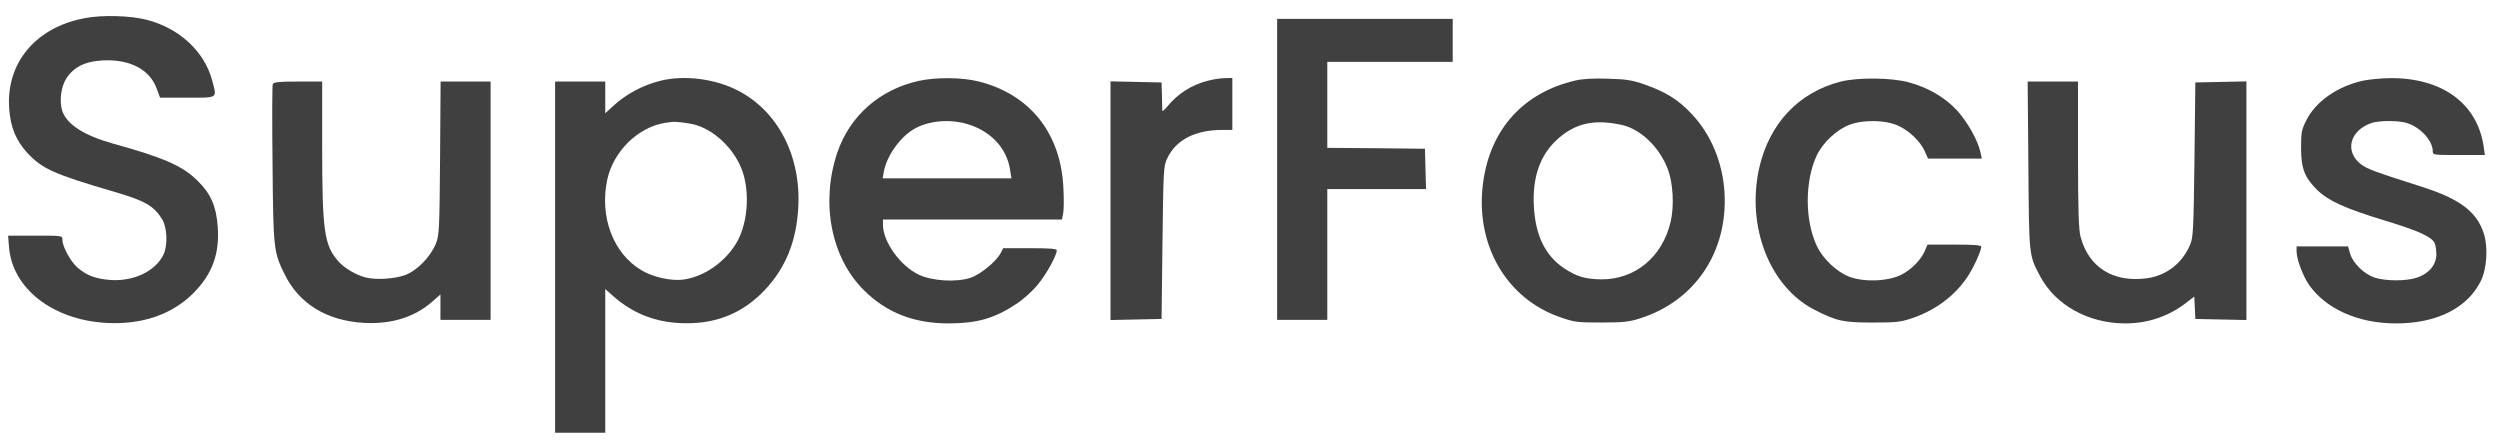
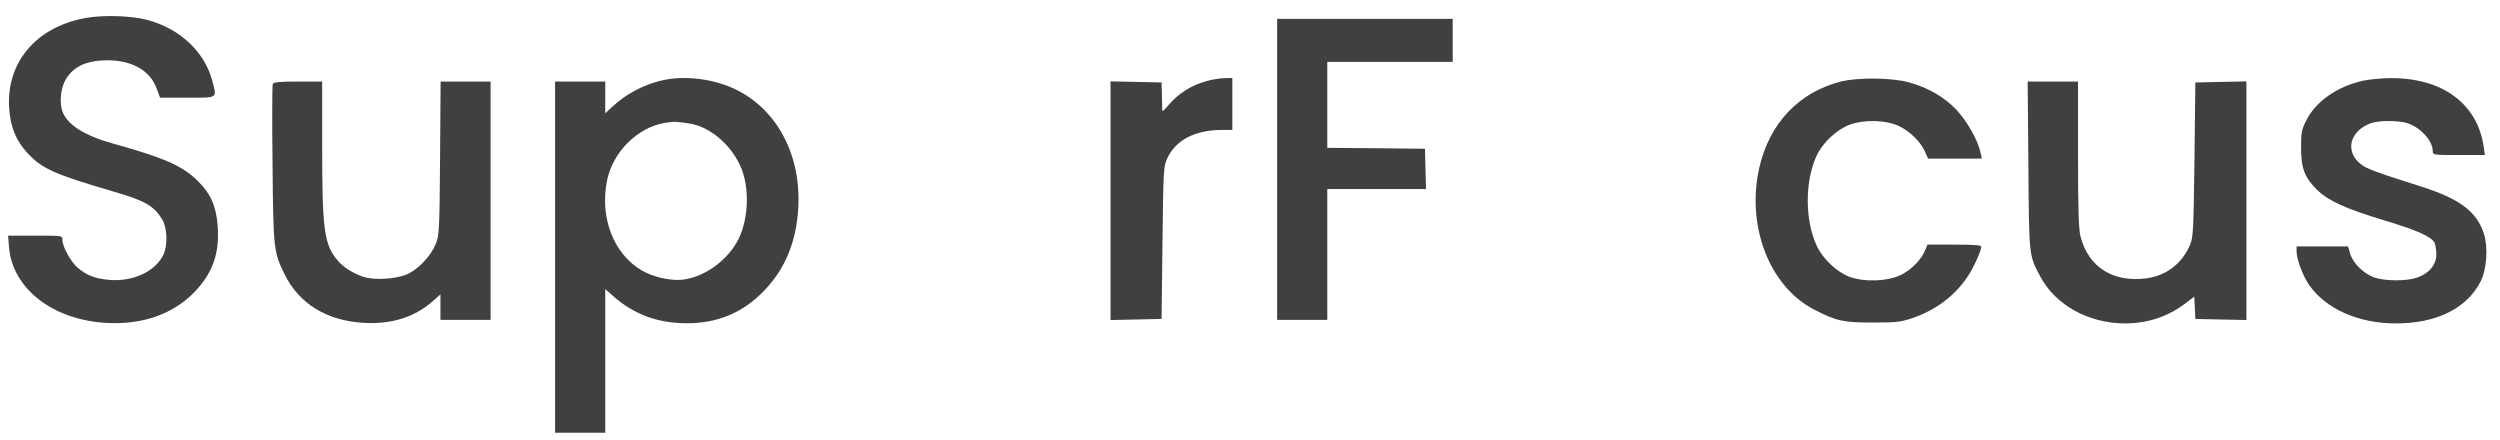
<svg xmlns="http://www.w3.org/2000/svg" width="108" height="19" viewBox="0 0 108 19" fill="none">
  <g clip-path="url(#clip0_3397_64871)">
    <path d="M3.663 0.784C1.542 1.179 0.257 2.719 0.397 4.685C0.451 5.497 0.691 6.07 1.186 6.612C1.821 7.293 2.355 7.533 4.932 8.284C6.263 8.671 6.65 8.895 7.006 9.476C7.223 9.824 7.254 10.598 7.061 11.001C6.712 11.728 5.745 12.177 4.731 12.092C4.104 12.038 3.732 11.891 3.345 11.558C3.044 11.287 2.695 10.652 2.695 10.35C2.695 10.18 2.688 10.18 1.527 10.18H0.35L0.389 10.675C0.536 12.463 2.27 13.818 4.592 13.95C6.124 14.035 7.424 13.593 8.353 12.665C9.166 11.844 9.491 10.977 9.406 9.793C9.344 8.918 9.112 8.377 8.547 7.819C7.881 7.162 7.107 6.821 4.878 6.202C3.632 5.853 2.881 5.374 2.688 4.785C2.556 4.367 2.633 3.74 2.873 3.377C3.198 2.889 3.678 2.649 4.437 2.61C5.613 2.549 6.48 3.005 6.774 3.841L6.914 4.22H8.09C9.445 4.22 9.375 4.267 9.166 3.477C8.833 2.223 7.749 1.217 6.333 0.853C5.636 0.675 4.414 0.637 3.663 0.784Z" fill="#404040" />
    <path d="M55.172 7.316V13.818H56.256H57.339V10.992V8.167H59.468H61.604L61.581 7.293L61.558 6.426L59.452 6.403L57.339 6.387V4.53V2.672H60.048H62.757V1.743V0.814H58.965H55.172V7.316Z" fill="#404040" />
    <path d="M28.547 3.484C27.757 3.678 27.014 4.08 26.441 4.622L26.147 4.893V4.212V3.523H25.064H23.98V11.108V18.693H25.064H26.147V15.59V12.486L26.511 12.811C27.386 13.577 28.407 13.957 29.622 13.964C30.985 13.98 32.107 13.508 33.028 12.54C33.926 11.596 34.398 10.45 34.483 9.003C34.622 6.751 33.608 4.792 31.859 3.902C30.869 3.399 29.568 3.237 28.547 3.484ZM29.816 5.342C30.652 5.481 31.542 6.216 31.968 7.138C32.416 8.082 32.347 9.583 31.821 10.481C31.317 11.34 30.373 11.983 29.475 12.083C28.965 12.138 28.206 11.967 27.734 11.689C26.495 10.969 25.892 9.374 26.232 7.764C26.495 6.549 27.54 5.512 28.709 5.311C29.127 5.241 29.228 5.249 29.816 5.342Z" fill="#404040" />
-     <path d="M39.7 3.492C38.005 3.864 36.712 5.002 36.17 6.596C35.443 8.756 35.9 11.132 37.324 12.54C38.307 13.516 39.483 13.972 41 13.972C42.215 13.965 42.958 13.756 43.895 13.136C44.189 12.951 44.599 12.579 44.816 12.316C45.188 11.875 45.652 11.039 45.652 10.815C45.652 10.745 45.365 10.722 44.491 10.722H43.338L43.221 10.946C43.028 11.302 42.355 11.859 41.929 11.999C41.318 12.208 40.242 12.138 39.677 11.859C38.879 11.472 38.144 10.435 38.144 9.715V9.483H42.014H45.876L45.931 9.205C45.962 9.05 45.962 8.554 45.938 8.098C45.822 5.745 44.491 4.081 42.293 3.523C41.573 3.338 40.451 3.33 39.7 3.492ZM41.883 5.389C42.842 5.706 43.492 6.426 43.632 7.316L43.694 7.703H40.907H38.129L38.183 7.409C38.307 6.751 38.849 5.969 39.444 5.598C40.087 5.203 41.07 5.118 41.883 5.389Z" fill="#404040" />
    <path d="M52.161 3.492C51.457 3.678 50.892 4.042 50.435 4.591C50.312 4.738 50.219 4.823 50.211 4.785C50.211 4.754 50.203 4.459 50.196 4.142L50.18 3.562L49.081 3.538L47.974 3.515V8.67V13.825L49.081 13.802L50.18 13.778L50.219 10.489C50.257 7.354 50.265 7.184 50.42 6.851C50.799 6.038 51.627 5.613 52.812 5.613H53.237V4.49V3.368L52.912 3.376C52.726 3.376 52.394 3.43 52.161 3.492Z" fill="#404040" />
-     <path d="M68.059 3.477C65.822 3.995 64.39 5.566 64.073 7.865C63.702 10.536 65.056 12.904 67.417 13.709C68.013 13.918 68.144 13.933 69.181 13.933C70.126 13.933 70.389 13.902 70.846 13.755C73.222 13.005 74.646 10.884 74.499 8.322C74.421 7.022 73.918 5.806 73.075 4.916C72.502 4.305 71.96 3.972 71.062 3.655C70.482 3.453 70.242 3.422 69.452 3.399C68.849 3.376 68.361 3.407 68.059 3.477ZM70.056 5.396C70.876 5.574 71.689 6.356 72.053 7.316C72.278 7.912 72.332 8.91 72.169 9.591C71.813 11.101 70.637 12.076 69.181 12.068C68.493 12.06 68.121 11.952 67.579 11.596C66.759 11.054 66.325 10.172 66.263 8.902C66.194 7.672 66.527 6.72 67.239 6.054C68.02 5.326 68.849 5.133 70.056 5.396Z" fill="#404040" />
    <path d="M79.522 3.524C77.696 3.988 76.426 5.343 75.993 7.278C75.443 9.785 76.442 12.37 78.361 13.369C79.337 13.872 79.615 13.934 80.908 13.934C81.968 13.934 82.115 13.911 82.665 13.725C83.64 13.377 84.429 12.788 84.979 11.983C85.234 11.62 85.583 10.853 85.59 10.66C85.59 10.59 85.304 10.567 84.429 10.567H83.268L83.16 10.822C82.997 11.217 82.587 11.635 82.154 11.86C81.581 12.154 80.559 12.2 79.901 11.96C79.352 11.751 78.748 11.186 78.485 10.621C77.966 9.514 77.966 7.835 78.477 6.728C78.74 6.163 79.344 5.598 79.901 5.389C80.521 5.157 81.496 5.18 82.045 5.451C82.502 5.668 82.966 6.124 83.152 6.535L83.292 6.852H84.453H85.614L85.559 6.596C85.459 6.086 84.994 5.257 84.522 4.747C84.004 4.197 83.284 3.779 82.456 3.555C81.713 3.353 80.257 3.338 79.522 3.524Z" fill="#404040" />
    <path d="M102.084 3.485C100.969 3.732 100.025 4.39 99.623 5.218C99.429 5.598 99.406 5.737 99.406 6.387C99.406 7.277 99.561 7.672 100.102 8.206C100.59 8.678 101.302 9.003 103.005 9.522C104.46 9.963 105.025 10.218 105.172 10.489C105.211 10.567 105.25 10.791 105.25 10.985C105.25 11.434 104.94 11.813 104.421 11.991C103.949 12.153 103.059 12.146 102.579 11.991C102.115 11.828 101.65 11.372 101.527 10.961L101.434 10.644H100.319H99.212V10.861C99.212 11.194 99.483 11.914 99.746 12.3C100.474 13.345 101.875 13.972 103.508 13.972C105.25 13.972 106.573 13.322 107.161 12.161C107.432 11.635 107.494 10.683 107.301 10.087C106.991 9.135 106.256 8.585 104.568 8.051C102.602 7.424 102.277 7.308 102.007 7.107C101.271 6.55 101.503 5.636 102.455 5.311C102.781 5.203 103.57 5.203 103.942 5.304C104.53 5.466 105.087 6.062 105.095 6.519C105.095 6.697 105.103 6.697 106.225 6.697H107.347L107.293 6.325C107.022 4.468 105.489 3.353 103.253 3.376C102.881 3.376 102.355 3.431 102.084 3.485Z" fill="#404040" />
    <path d="M11.782 3.64C11.759 3.701 11.751 5.257 11.774 7.099C11.805 10.76 11.821 10.884 12.293 11.844C12.912 13.121 14.127 13.864 15.737 13.949C16.921 14.011 17.912 13.701 18.686 13.02L19.027 12.719V13.268V13.818H20.11H21.194V8.671V3.523H20.11H19.034L19.011 6.828C18.988 9.917 18.972 10.164 18.833 10.52C18.601 11.093 18.02 11.689 17.502 11.883C17.061 12.045 16.256 12.099 15.815 11.991C15.397 11.89 14.878 11.588 14.623 11.294C14.003 10.598 13.918 9.979 13.918 6.294V3.523H12.873C12.022 3.523 11.813 3.547 11.782 3.64Z" fill="#404040" />
    <path d="M87.626 7.138C87.657 11.108 87.641 11.008 88.144 11.952C88.802 13.183 90.219 13.965 91.797 13.972C92.765 13.972 93.632 13.686 94.39 13.121L94.793 12.811L94.816 13.299L94.839 13.779L95.946 13.802L97.045 13.825V8.67V3.516L95.946 3.539L94.839 3.562L94.801 6.89C94.762 9.94 94.746 10.249 94.615 10.567C94.274 11.379 93.585 11.906 92.742 12.022C91.287 12.215 90.226 11.55 89.878 10.218C89.801 9.924 89.77 9.057 89.77 6.674V3.523H88.678H87.595L87.626 7.138Z" fill="#404040" />
  </g>
  <defs>
    <clipPath id="clip0_3397_64871">
      <rect width="108" height="18" fill="white" transform="translate(0 0.693)" />
    </clipPath>
  </defs>
</svg>